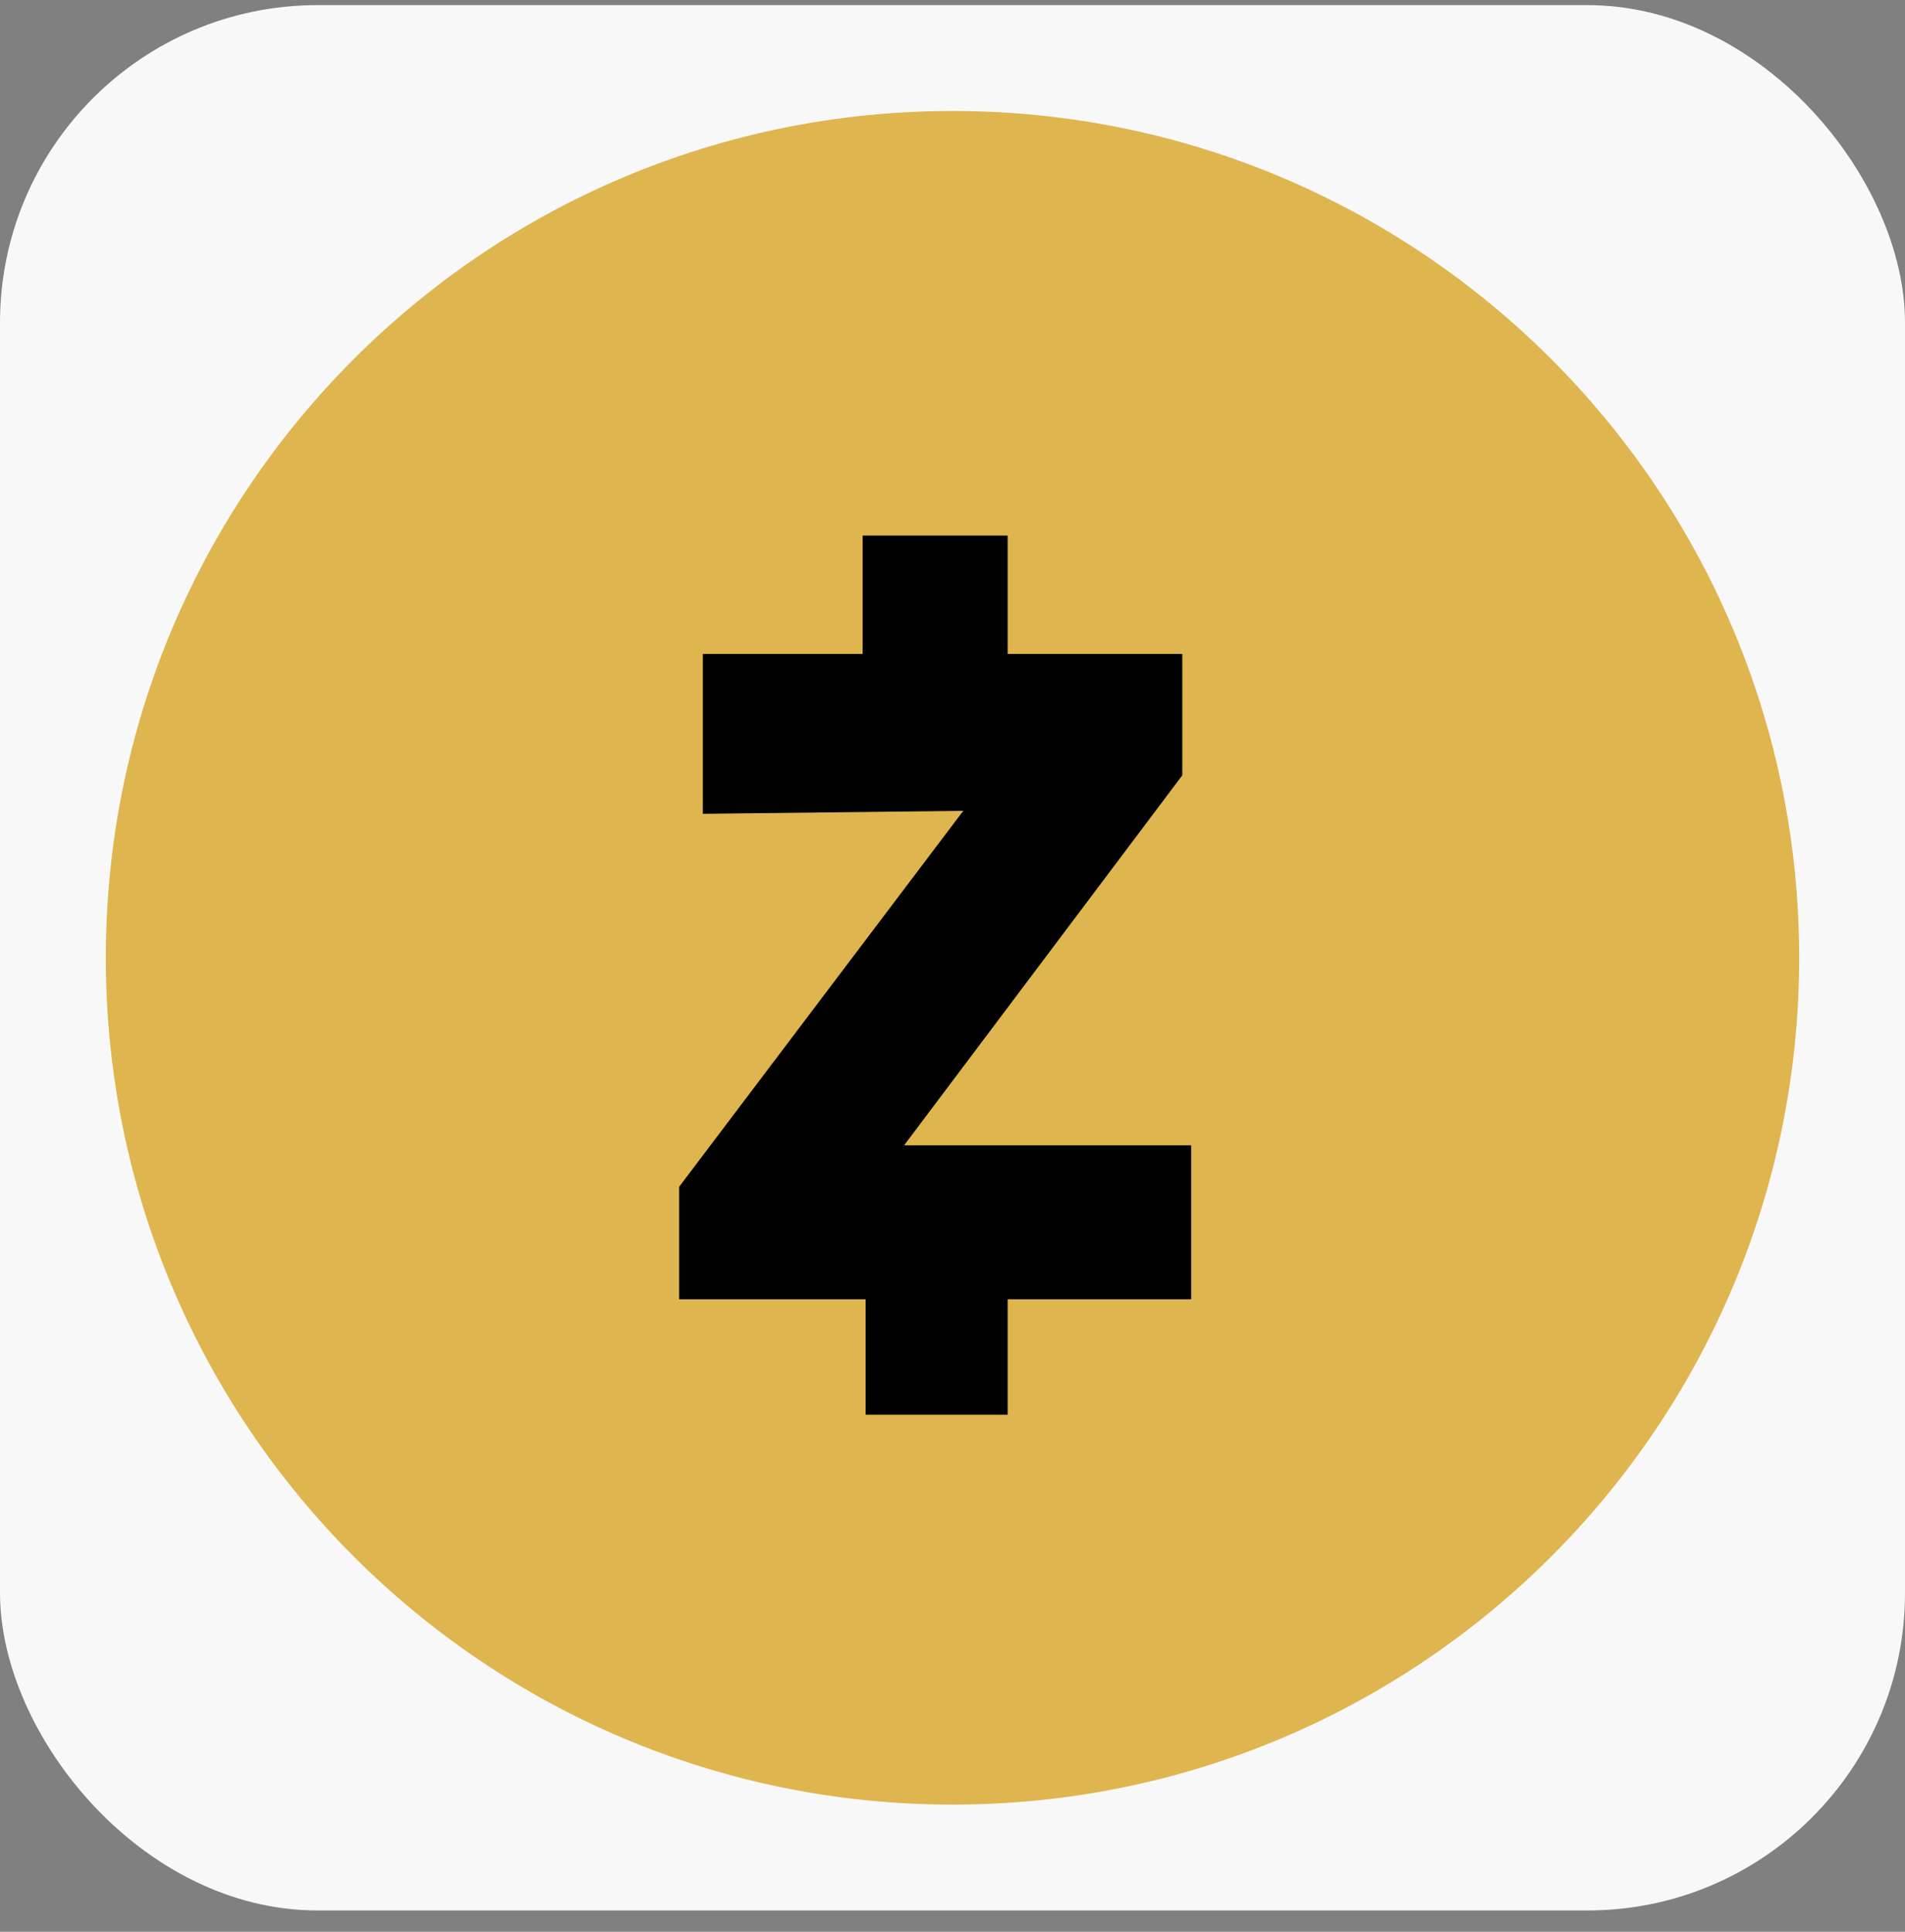
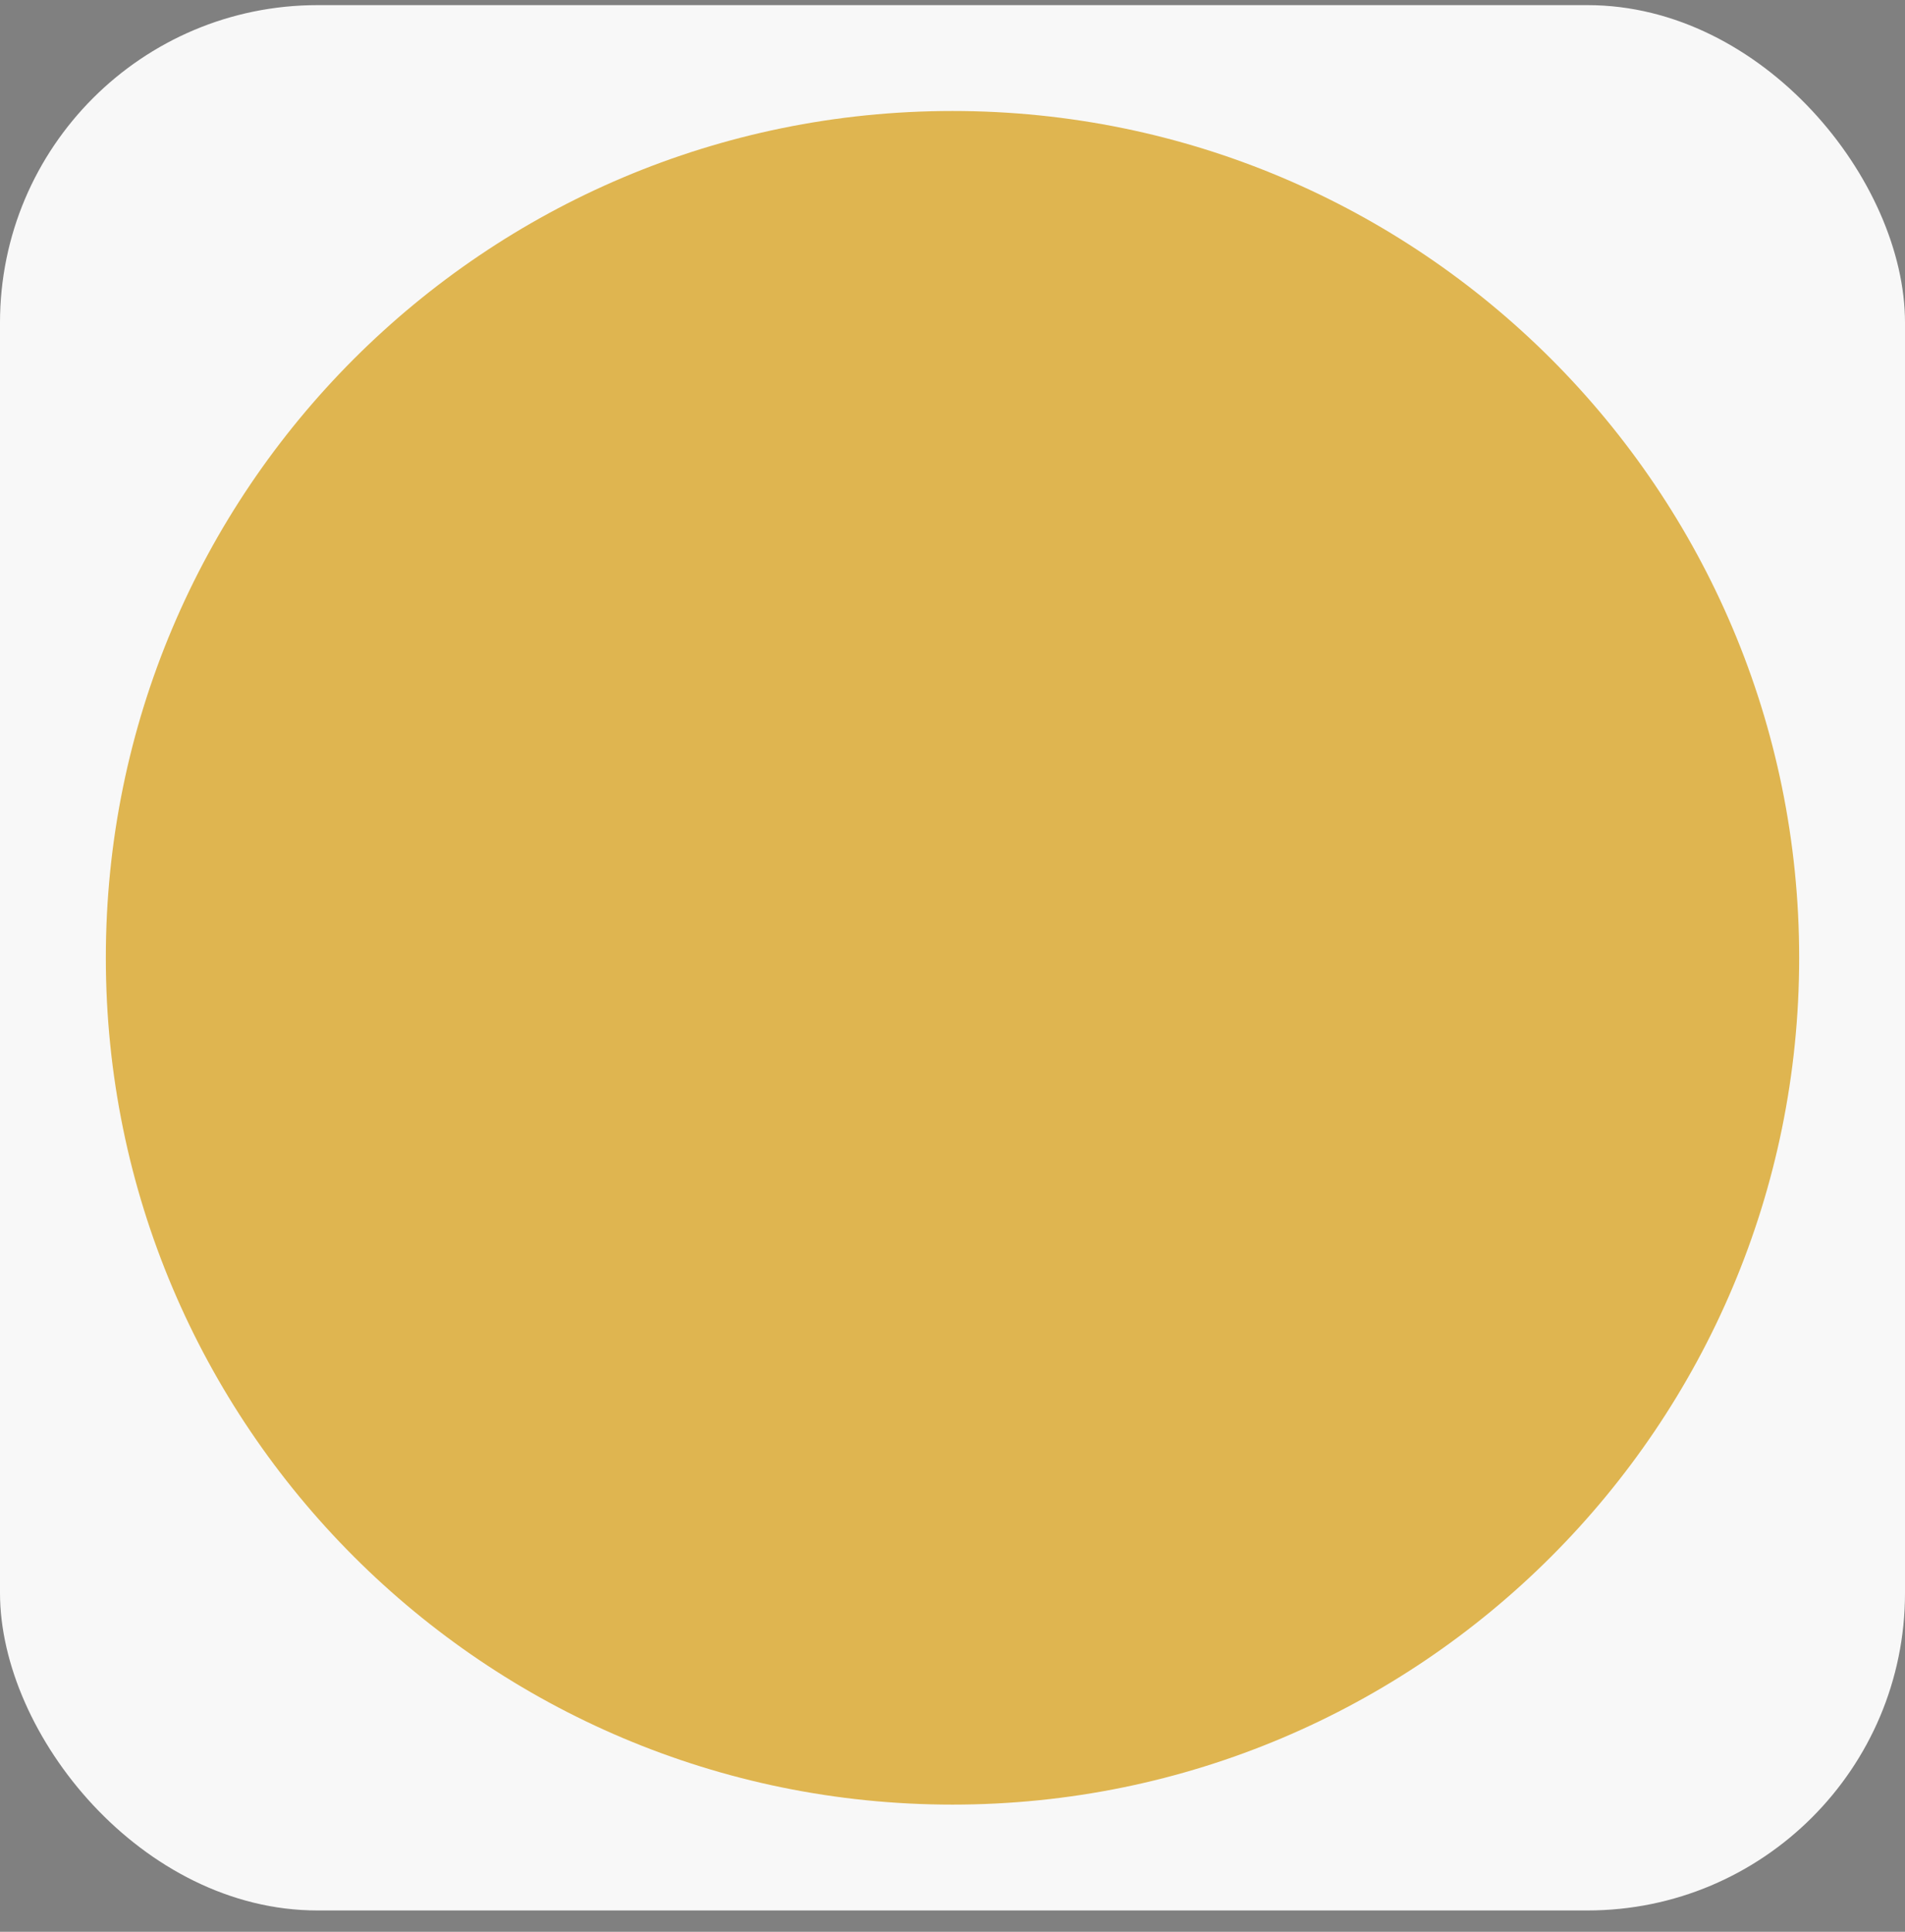
<svg xmlns="http://www.w3.org/2000/svg" width="72" height="73" viewBox="0 0 72 73" fill="none">
  <rect x="0" y="0" width="72" height="73" fill="#808080" stroke="none" />
  <rect y="0.194" width="72" height="72" rx="12" fill="#F8F8F8" />
  <path d="M36 68.194C53.673 68.194 68 53.867 68 36.194C68 18.521 53.673 4.194 36 4.194C18.327 4.194 4 18.521 4 36.194C4 53.867 18.327 68.194 36 68.194Z" fill="#DFB550" />
-   <path d="M26.564 30.753V24.712H32.604V20.238H38.085V24.712H44.685V29.298L34.17 43.281H45.021V49.098H38.085V53.46H32.716V49.098H25.669V44.847L36.407 30.641L26.564 30.753Z" fill="#000100" />
</svg>